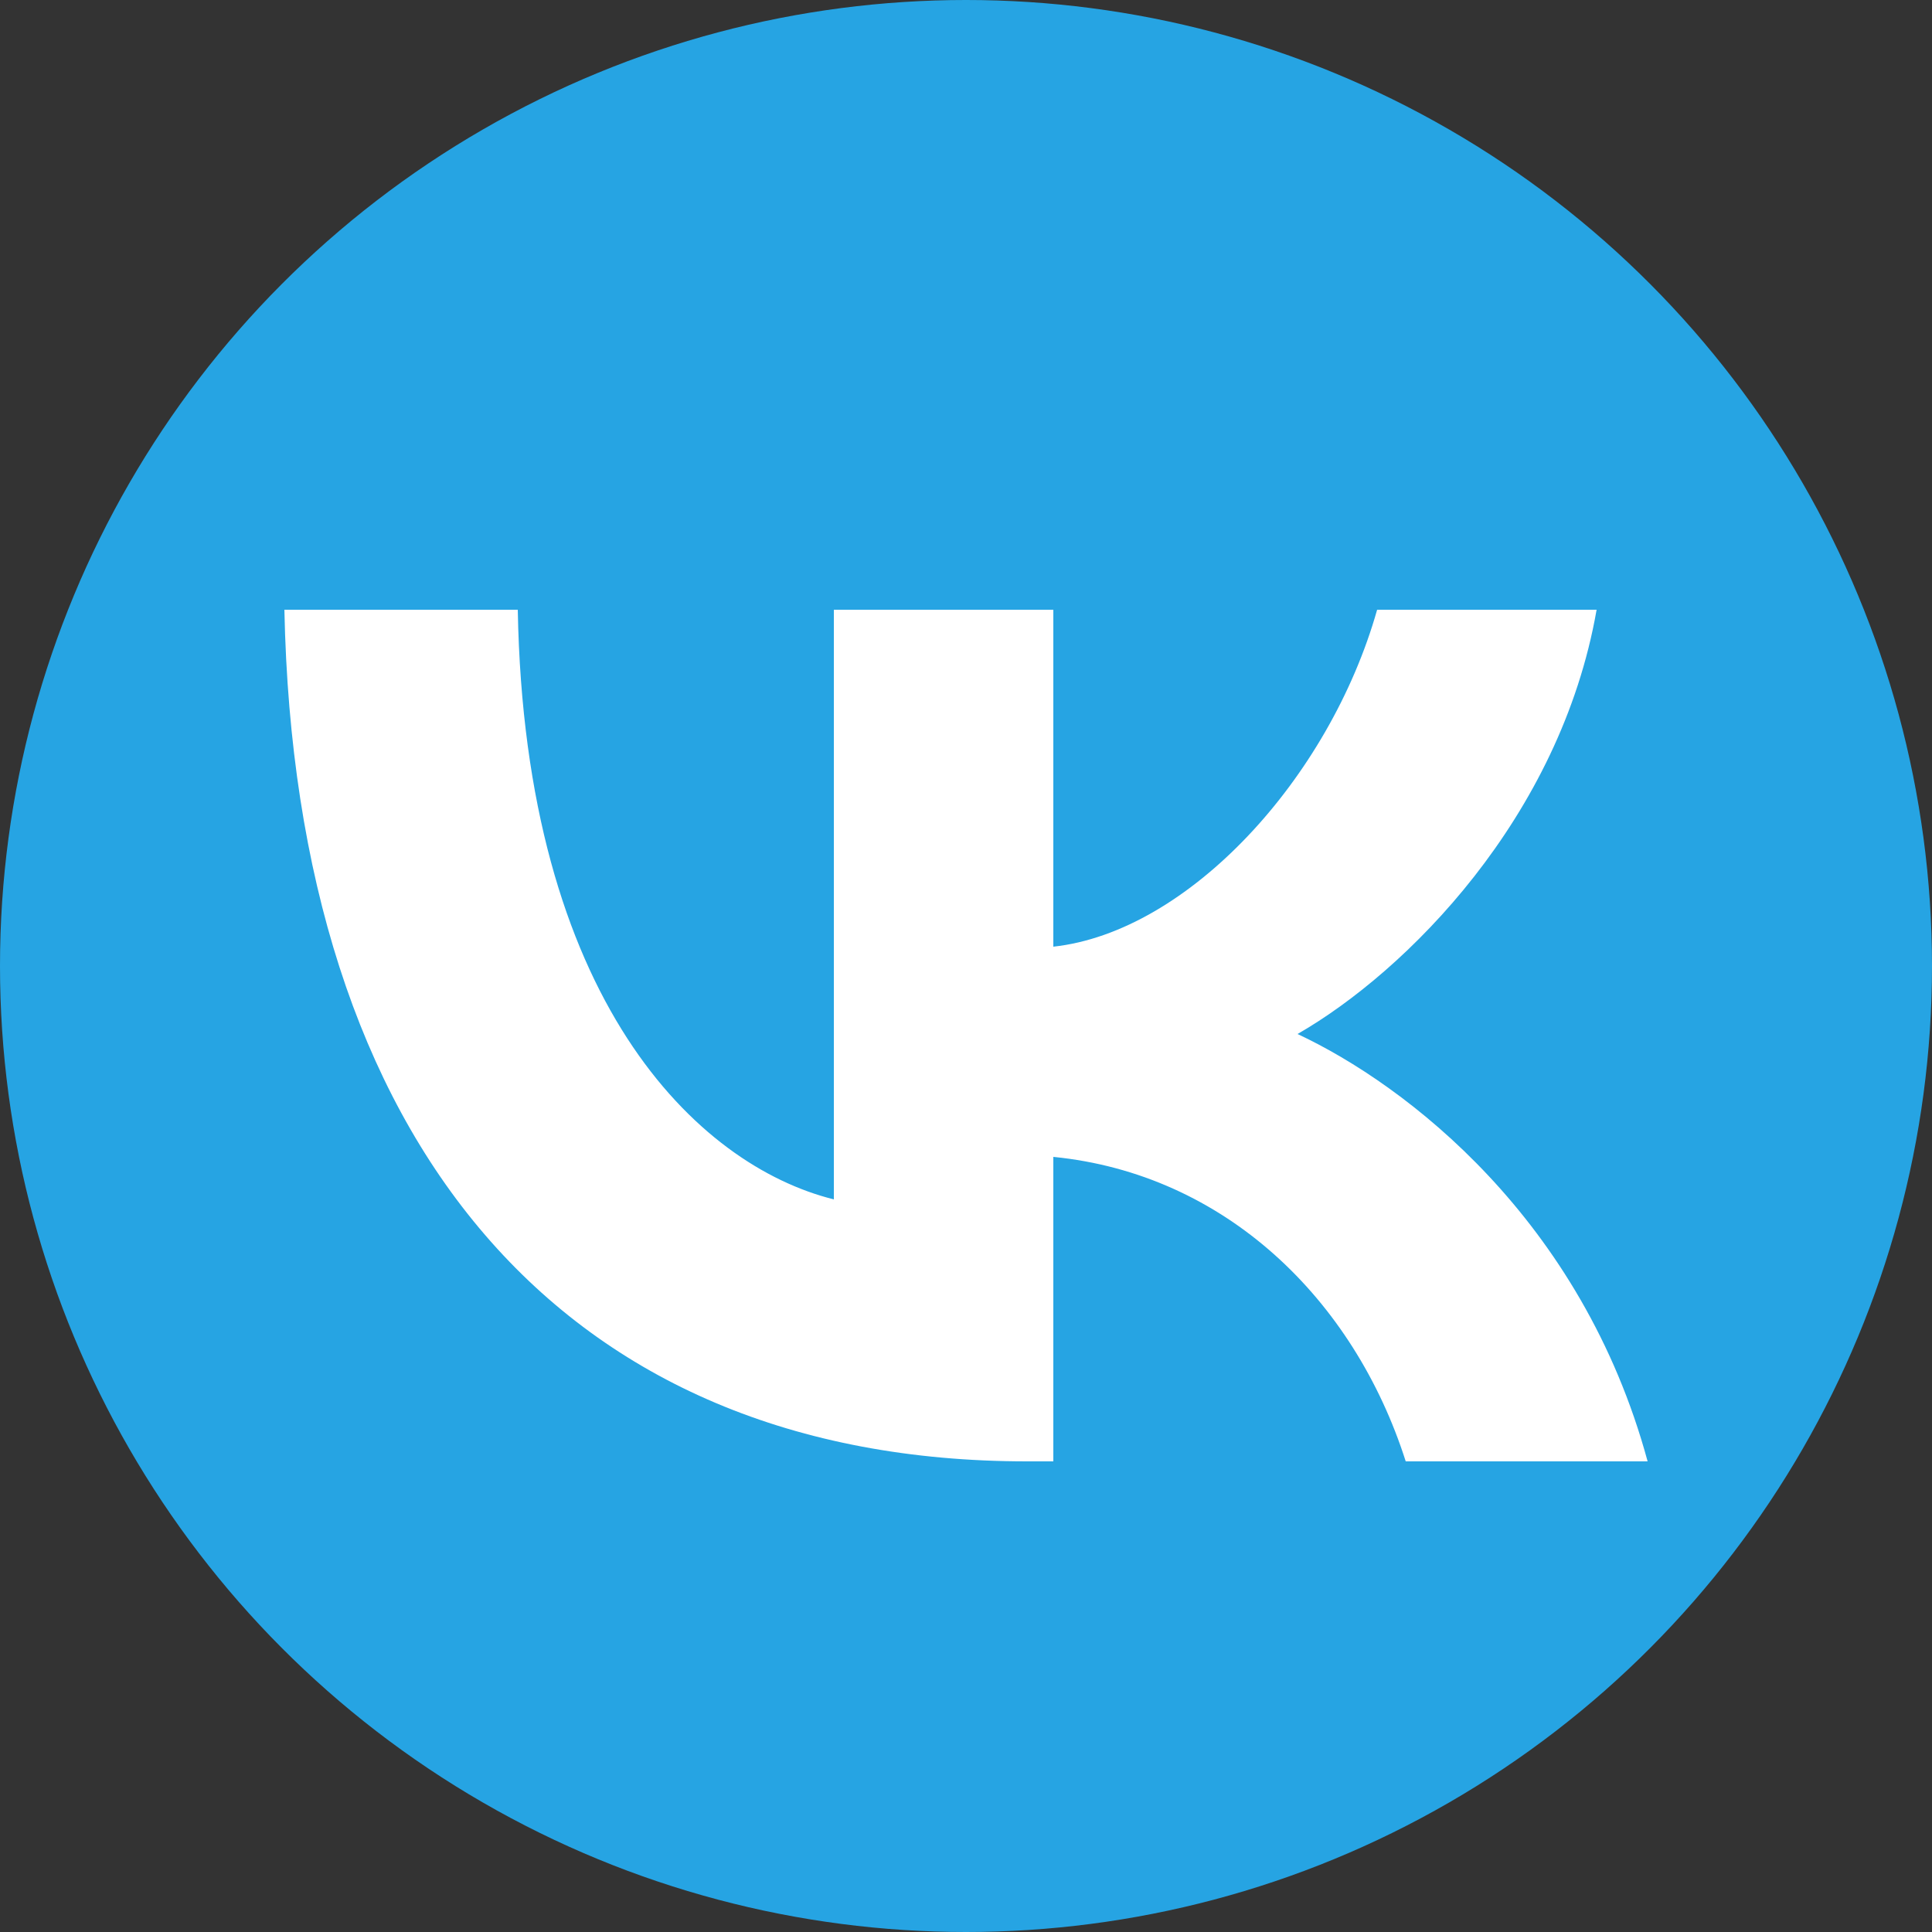
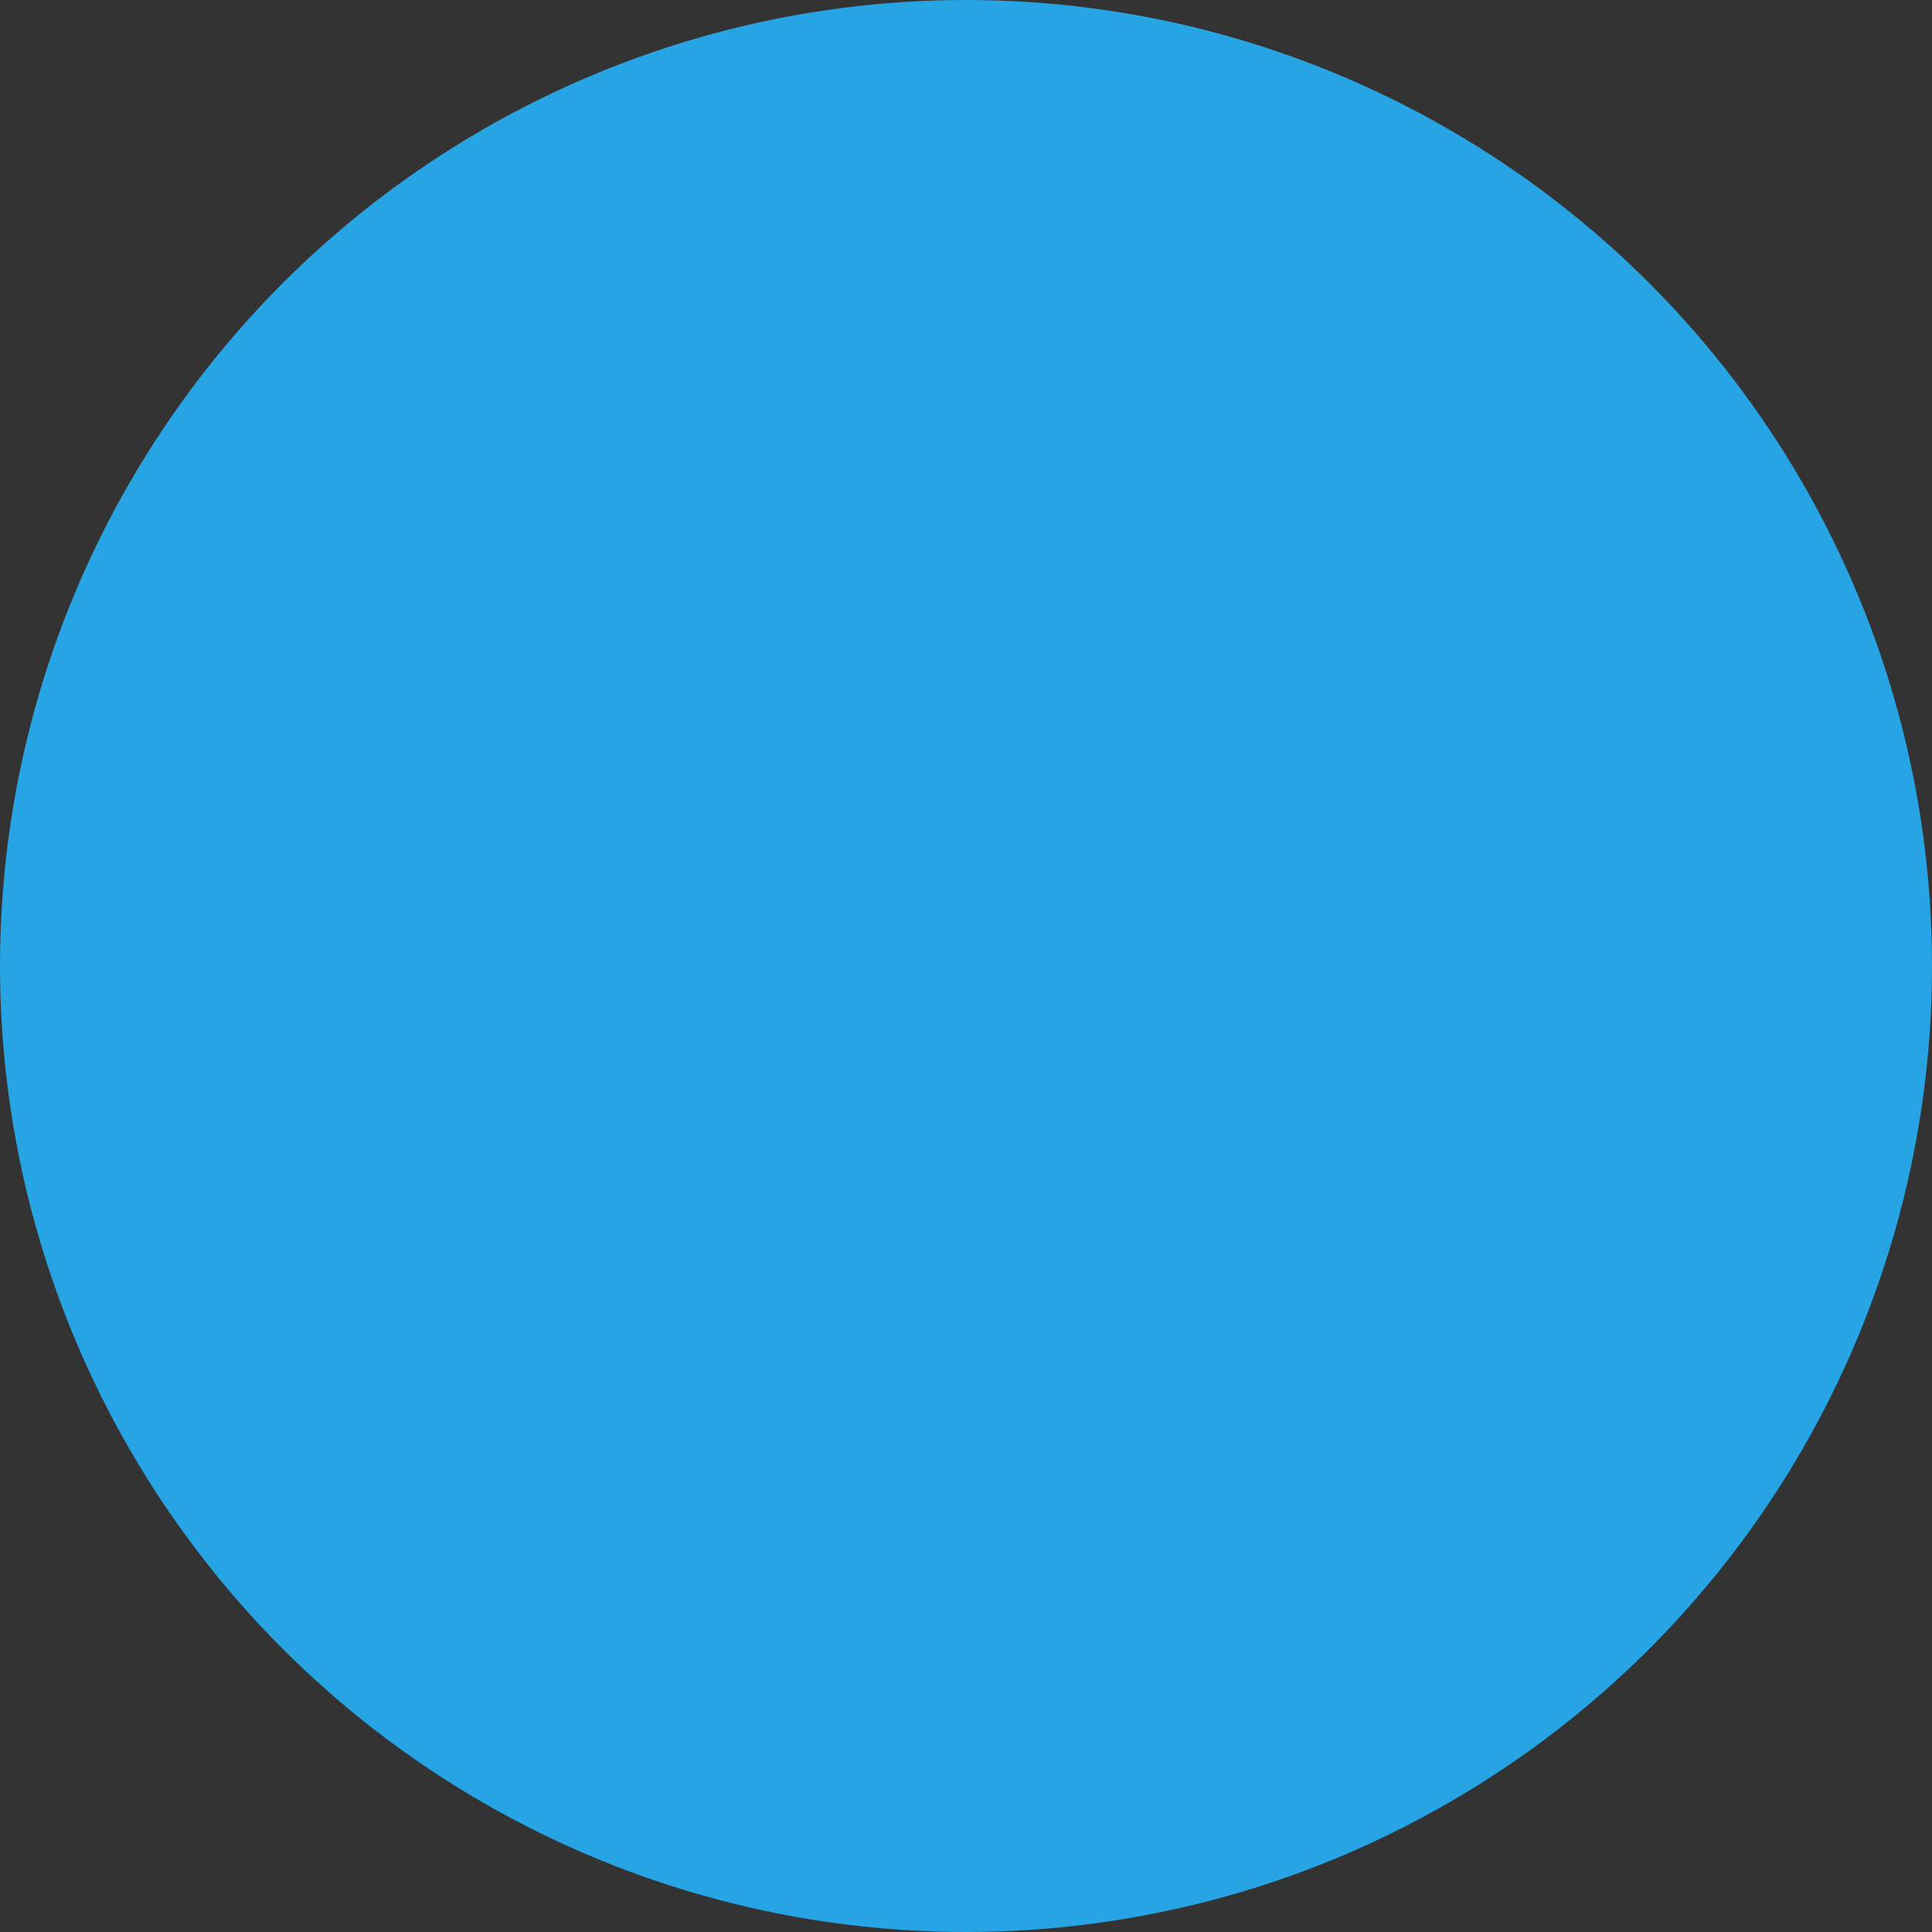
<svg xmlns="http://www.w3.org/2000/svg" xml:space="preserve" width="25mm" height="25mm" version="1.1" style="shape-rendering:geometricPrecision; text-rendering:geometricPrecision; image-rendering:optimizeQuality; fill-rule:evenodd; clip-rule:evenodd" viewBox="0 0 2500 2500">
  <rect x="0" y="0" width="2500" height="2500" fill="#333333" stroke="none" />
  <defs>
    <style type="text/css">
   
    .fil0 {fill:#26A4E3}
    .fil1 {fill:white}
   
  </style>
  </defs>
  <g id="Слой_x0020_1">
    <circle class="fil0" cx="1250" cy="1250" r="1250" />
-     <path class="fil1" d="M1329 1891c-603,0 -947,-414 -961,-1102l302 0c9,505 232,719 409,763l0 -763 284 0 0 436c174,-19 357,-217 419,-436l284 0c-47,269 -246,468 -387,549 141,66 368,240 453,553l-313 0c-67,-210 -234,-372 -456,-394l0 394 -34 0z" />
  </g>
</svg>